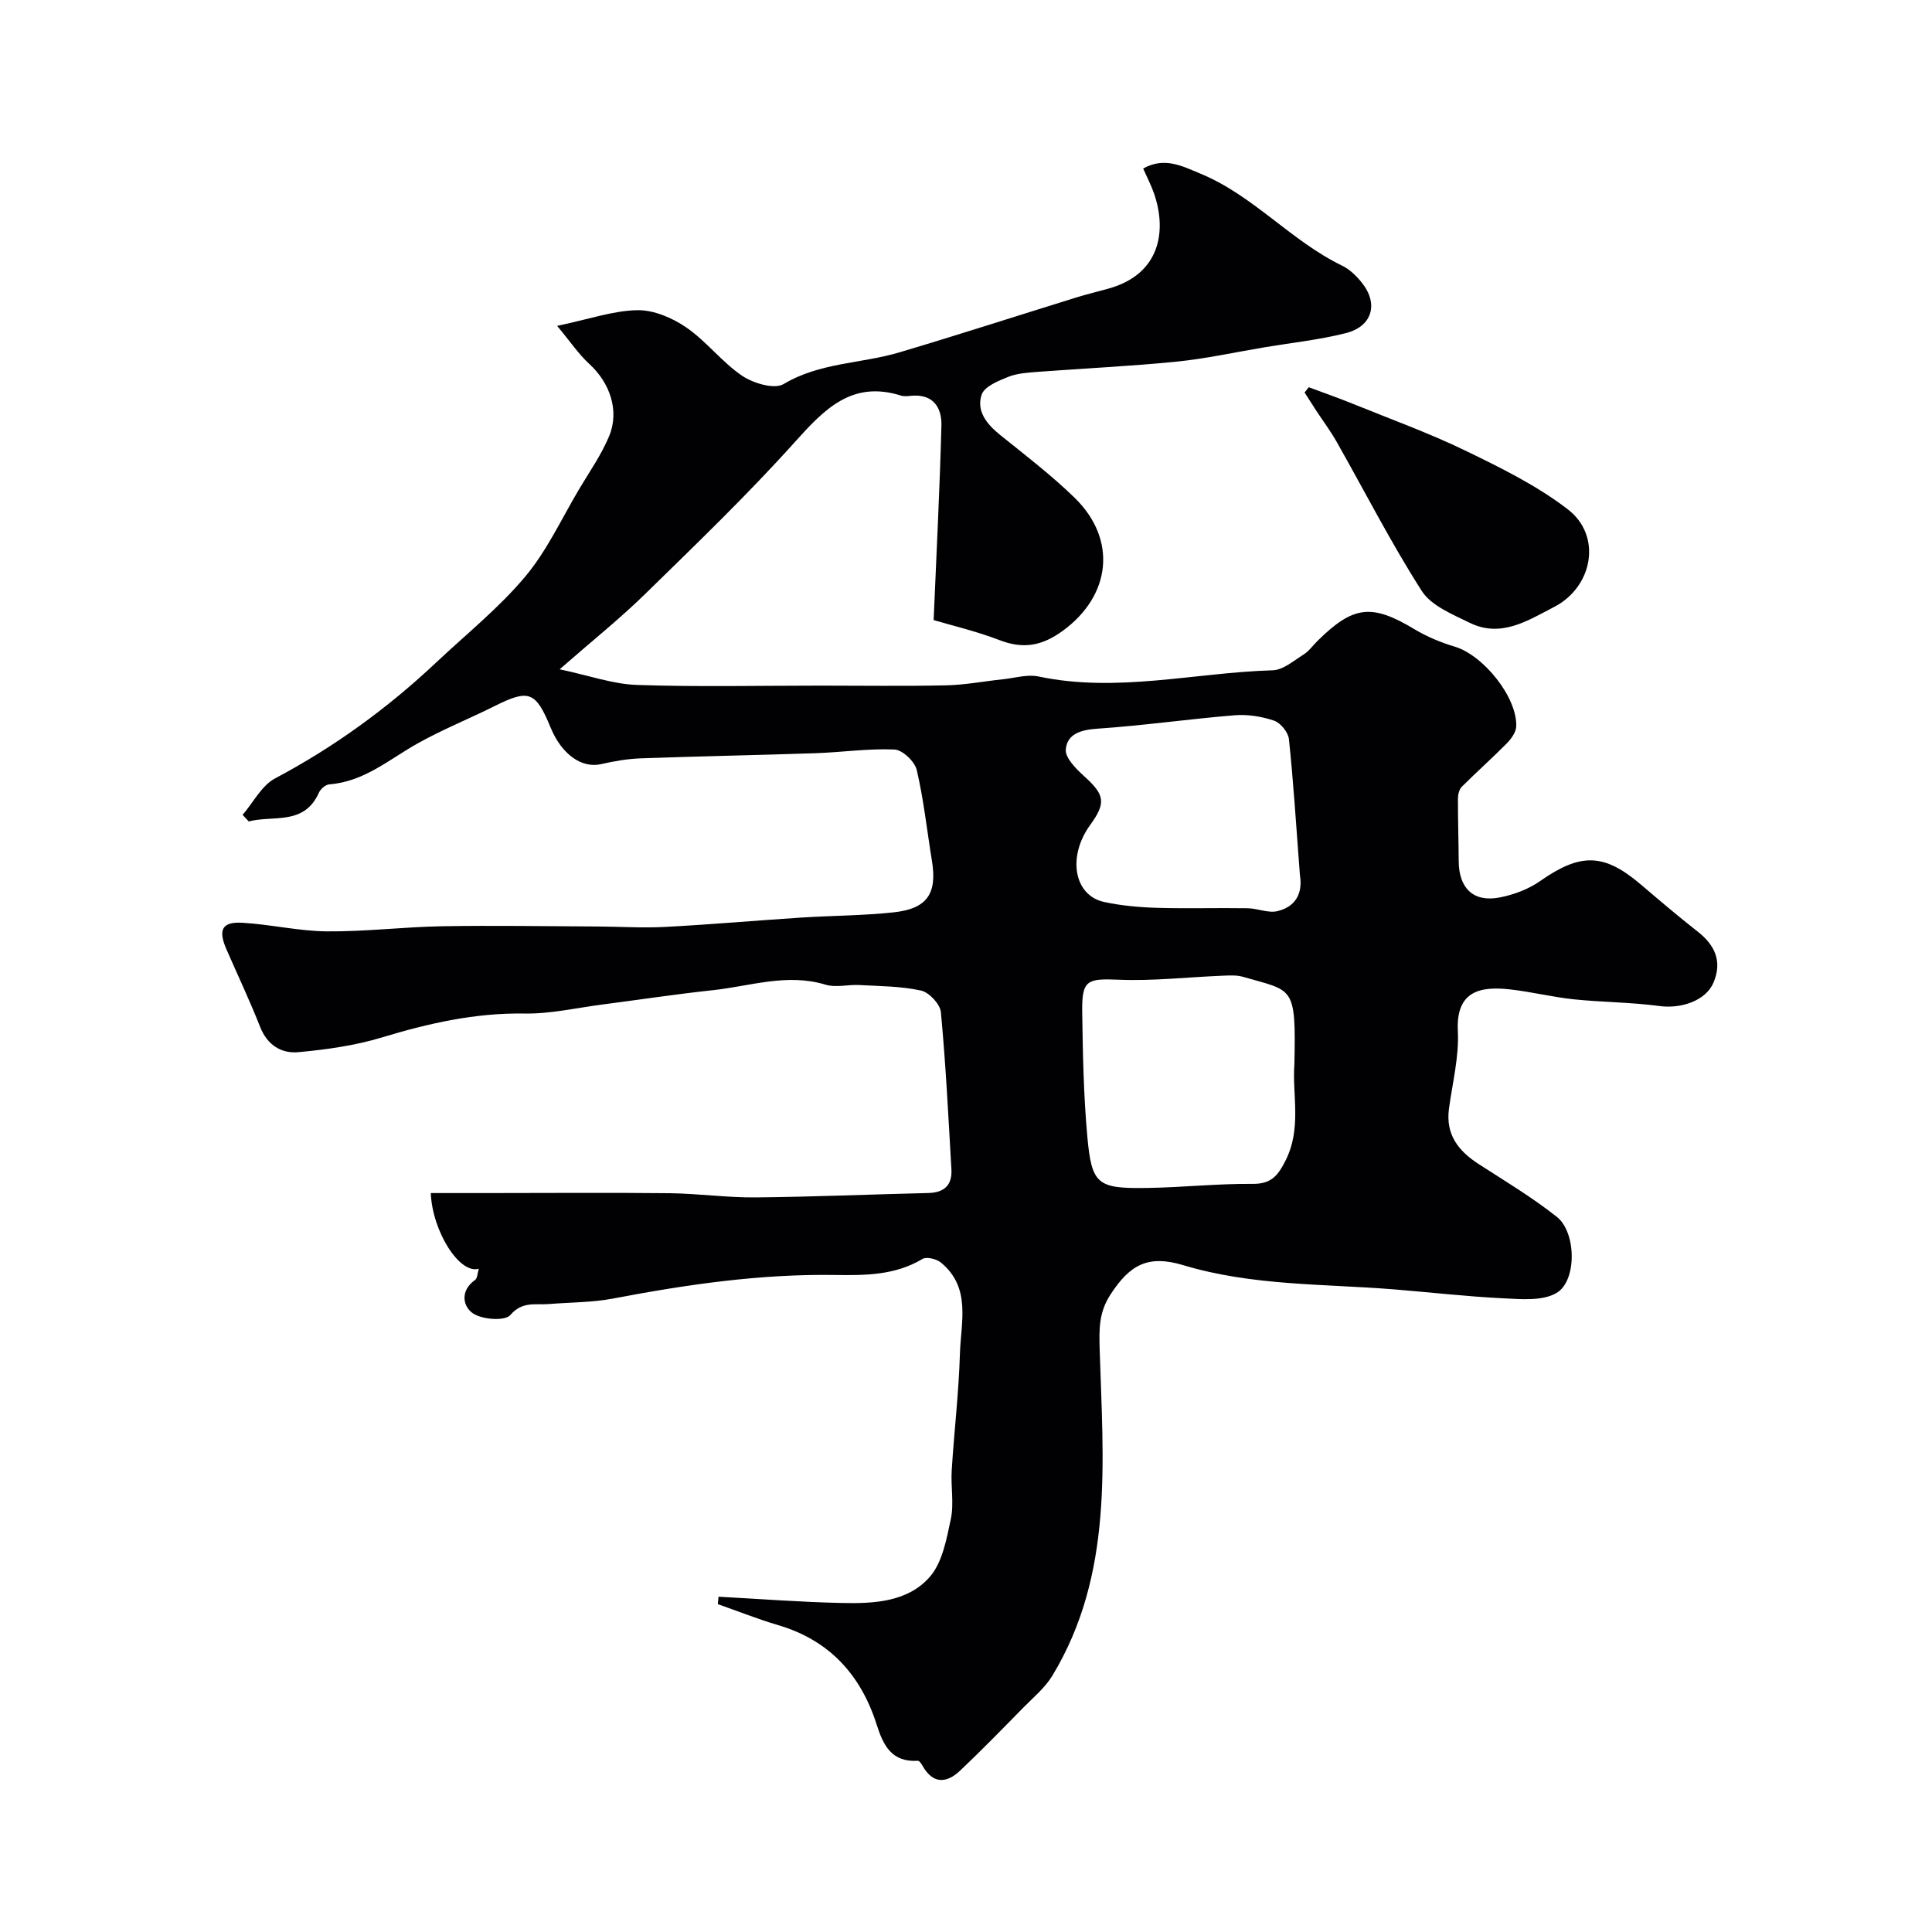
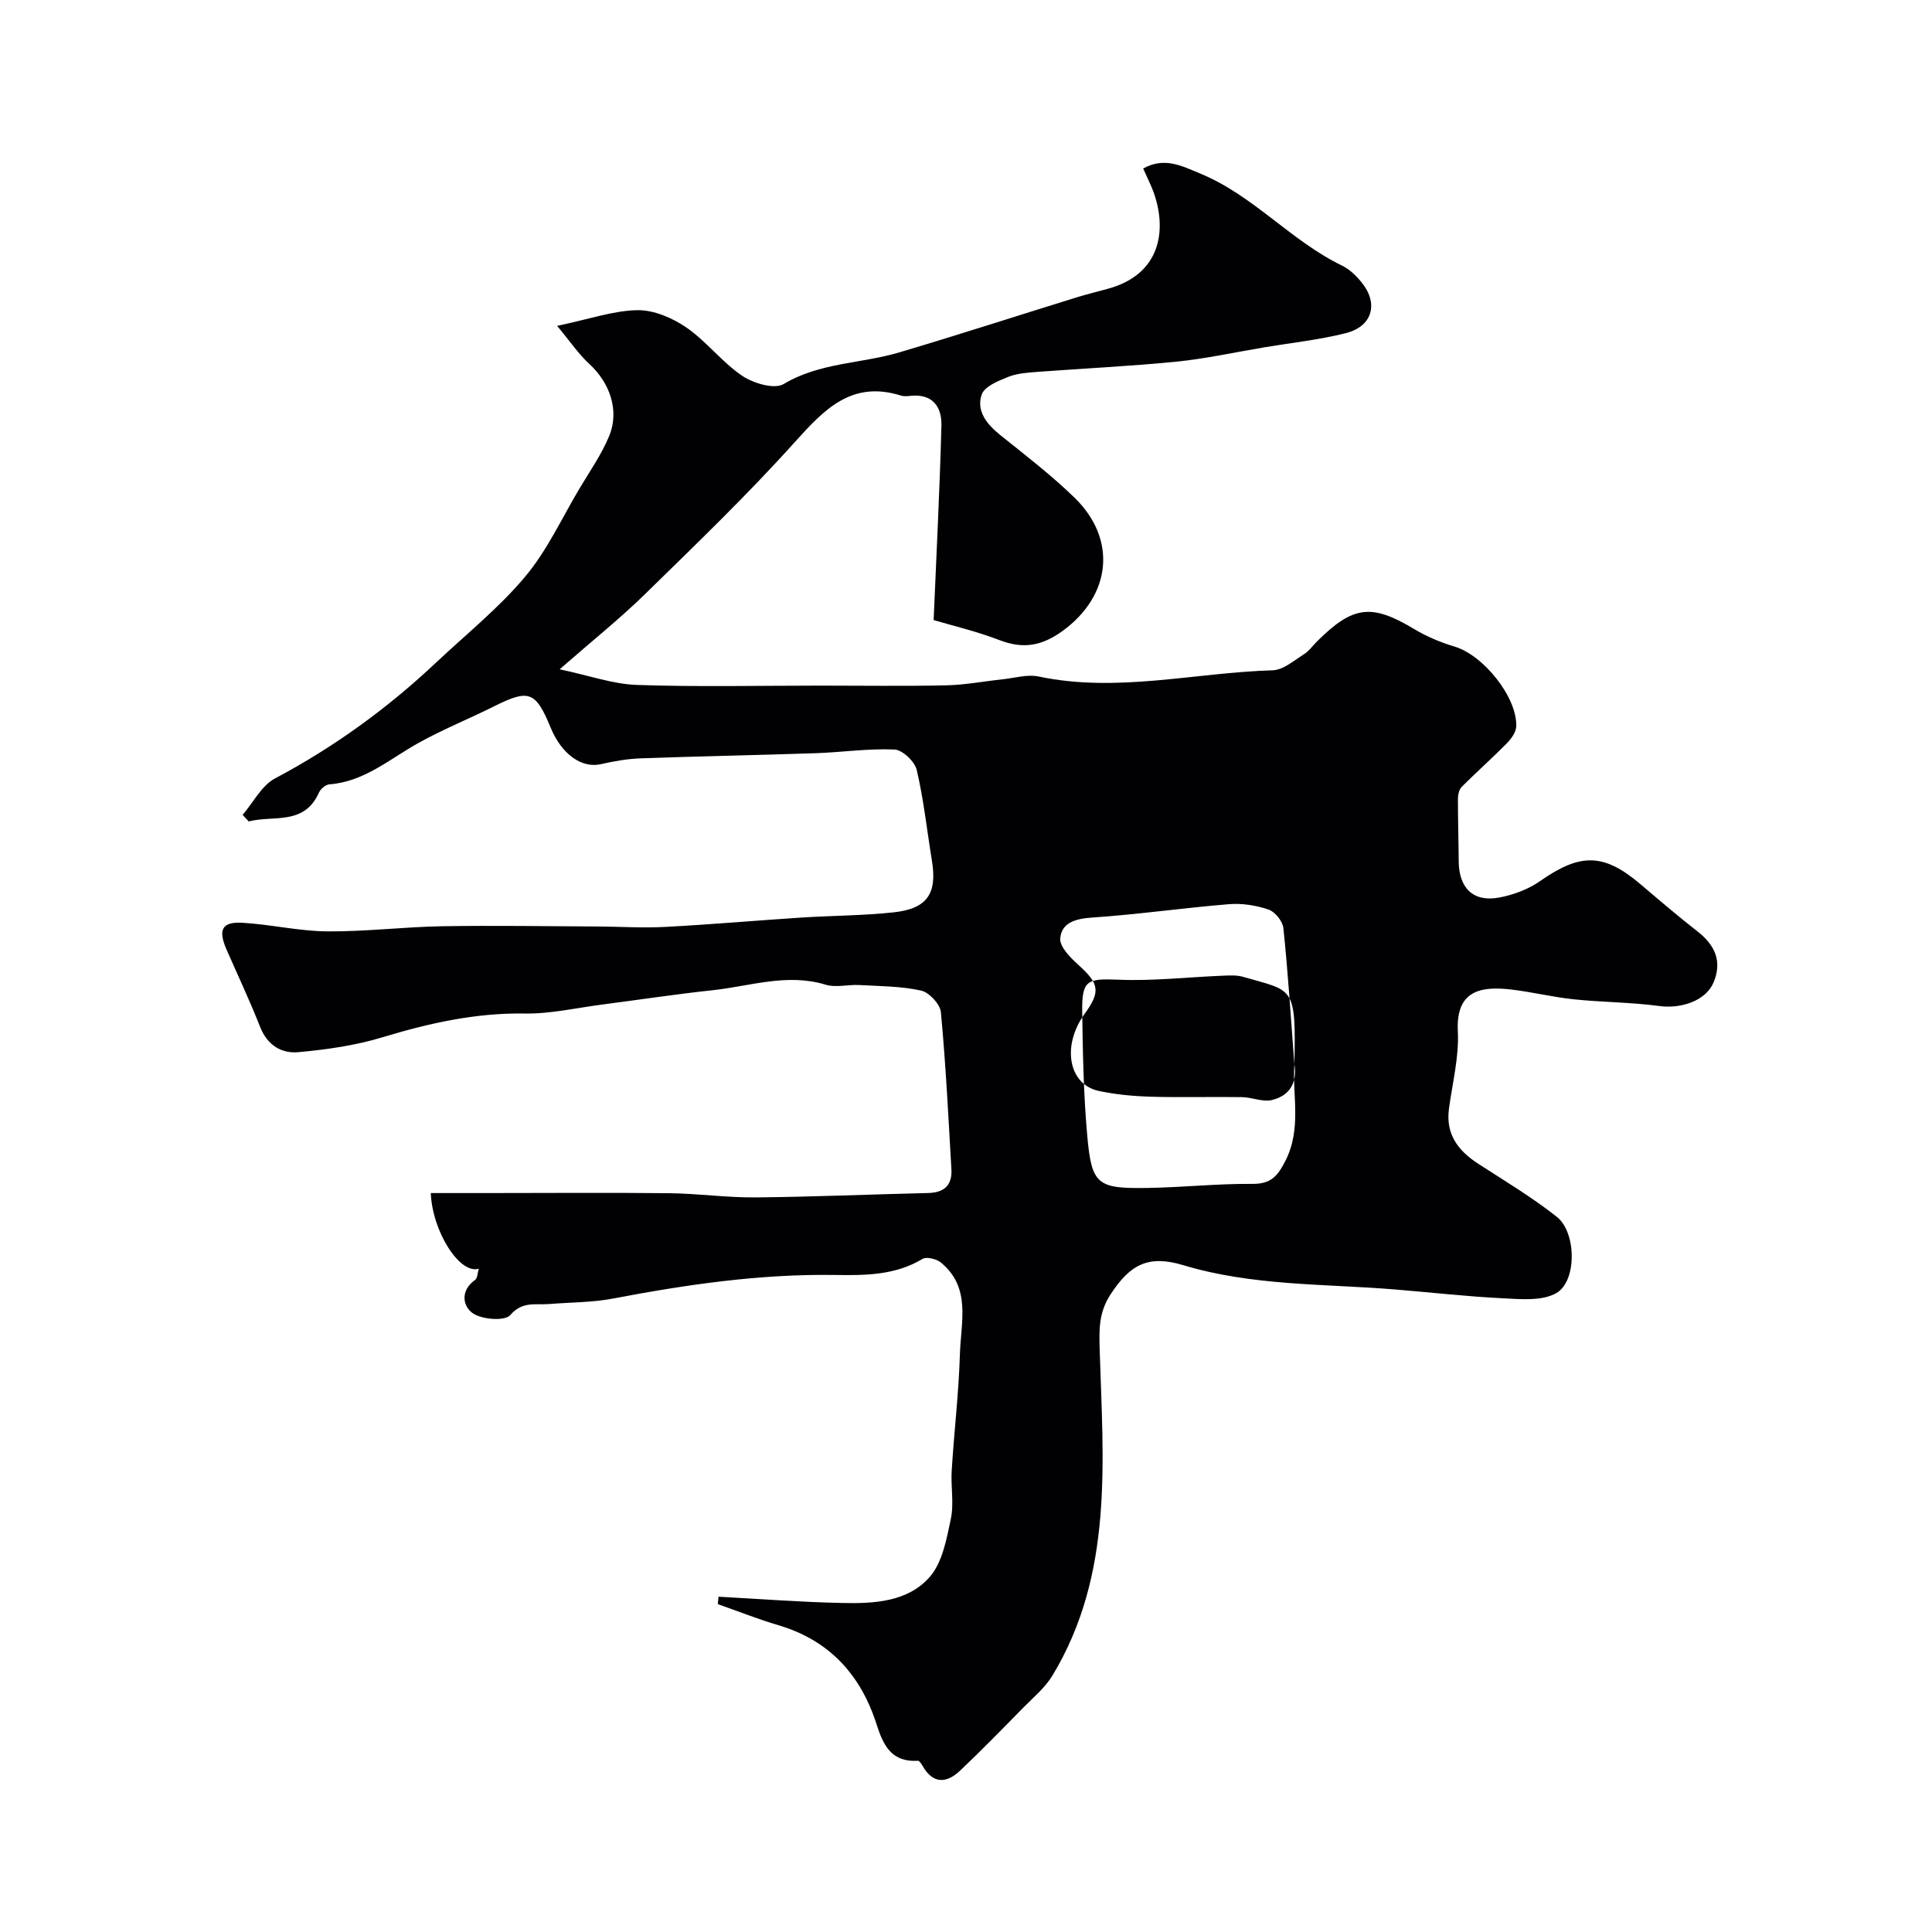
<svg xmlns="http://www.w3.org/2000/svg" enable-background="new 0 0 400 400" viewBox="0 0 400 400">
  <g fill="#010103">
-     <path d="m148.76 330.58c8.52.46 17.04 1.12 25.57 1.3 6.57.15 13.61-.19 18.16-5.39 2.63-3.01 3.49-7.84 4.37-12.01.68-3.21-.03-6.69.18-10.03.5-8.05 1.46-16.08 1.7-24.13.19-6.55 2.39-13.76-3.96-18.94-.91-.74-2.95-1.23-3.79-.73-5.65 3.4-11.85 3.41-18.07 3.32-15.53-.24-30.78 1.98-45.99 4.88-4.34.83-8.85.77-13.28 1.14-2.77.23-5.49-.65-8 2.28-1.1 1.28-5.78.95-7.71-.34-2.14-1.43-2.72-4.71.42-6.93.5-.35.49-1.43.77-2.33-3.95 1.23-9.62-7.69-9.94-15.66h11.33c12.7 0 25.39-.11 38.08.03 5.93.07 11.87.92 17.79.87 11.94-.11 23.87-.63 35.8-.91 3.31-.08 4.97-1.63 4.79-4.89-.63-10.86-1.16-21.73-2.18-32.56-.16-1.66-2.43-4.09-4.1-4.46-4.15-.92-8.51-.91-12.8-1.15-2.32-.13-4.84.58-6.97-.07-7.98-2.43-15.61.31-23.35 1.14-7.65.82-15.27 1.98-22.9 2.97-5.35.69-10.72 1.95-16.07 1.86-10.2-.16-19.83 2.01-29.5 4.94-5.58 1.69-11.49 2.52-17.31 3.06-3.52.33-6.45-1.44-7.94-5.22-2.13-5.42-4.63-10.69-6.96-16.03-1.79-4.08-.96-5.79 3.3-5.54 5.86.34 11.67 1.73 17.52 1.78 7.92.07 15.83-.92 23.76-1.06 10.72-.18 21.44 0 32.16.05 4.68.02 9.37.34 14.04.09 9.37-.49 18.73-1.32 28.09-1.93 6.45-.42 12.93-.4 19.34-1.1 6.88-.76 8.94-3.91 7.84-10.64-1.03-6.28-1.7-12.65-3.15-18.83-.41-1.74-2.95-4.16-4.6-4.23-5.41-.24-10.85.57-16.29.76-12.1.41-24.2.63-36.3 1.07-2.74.1-5.51.59-8.19 1.2-3.97.9-8.12-2-10.41-7.55-3.11-7.55-4.5-8.03-11.68-4.44-5.23 2.61-10.69 4.81-15.78 7.65-5.92 3.3-11.14 7.98-18.36 8.52-.77.06-1.81.94-2.15 1.7-3.07 6.9-9.46 4.64-14.54 5.98-.42-.45-.85-.91-1.27-1.36 2.21-2.57 3.93-6.07 6.72-7.55 12.26-6.5 23.32-14.55 33.39-24.03 6.2-5.84 12.94-11.24 18.38-17.73 4.54-5.4 7.57-12.06 11.22-18.19 2.15-3.61 4.6-7.1 6.19-10.95 2.17-5.27.1-11.04-4.08-14.87-2.23-2.04-3.96-4.63-6.7-7.92 6.74-1.42 11.65-3.16 16.59-3.25 3.39-.06 7.24 1.58 10.13 3.56 4.18 2.87 7.38 7.18 11.58 10.02 2.31 1.56 6.68 2.86 8.6 1.71 7.5-4.48 16.03-4.2 23.93-6.55 12.27-3.64 24.45-7.59 36.68-11.38 2.17-.67 4.39-1.2 6.58-1.81 10.81-2.98 12.16-11.96 9.5-19.69-.58-1.67-1.41-3.26-2.26-5.19 4.44-2.47 8.05-.51 11.83 1.05 10.98 4.52 18.76 13.93 29.34 19.05 1.57.76 2.98 2.13 4.09 3.52 3.52 4.37 2.19 9.07-3.29 10.46-5.5 1.39-11.21 1.99-16.82 2.93-6.1 1.02-12.17 2.37-18.3 2.98-9.5.95-19.05 1.38-28.57 2.1-2.1.16-4.31.29-6.22 1.05-2.06.82-4.91 1.98-5.49 3.66-1.15 3.33.99 6.08 3.74 8.3 5.25 4.22 10.63 8.34 15.45 13.02 8.98 8.71 7.55 20.36-2.43 27.61-4.34 3.15-8.18 3.79-13.08 1.91-4.8-1.85-9.87-3.03-13.63-4.15.59-14.05 1.27-27.17 1.61-40.29.1-3.82-1.8-6.6-6.35-6.14-.66.07-1.38.15-1.99-.04-10.19-3.21-15.88 2.8-22.03 9.64-9.84 10.95-20.49 21.18-31.02 31.48-5.16 5.05-10.83 9.57-17.65 15.54 6.11 1.29 11.03 3.07 16 3.24 12.65.43 25.33.14 37.99.14 8.7 0 17.39.13 26.09-.06 3.92-.09 7.82-.85 11.73-1.26 2.45-.26 5.03-1.06 7.34-.57 16.27 3.44 32.31-.81 48.45-1.28 2.19-.06 4.38-1.99 6.44-3.28 1.1-.69 1.9-1.85 2.85-2.79 7.43-7.36 11.26-7.74 20.05-2.46 2.6 1.56 5.49 2.77 8.4 3.64 5.92 1.78 12.95 10.49 12.71 16.53-.05 1.2-1.05 2.56-1.96 3.49-3.03 3.07-6.26 5.93-9.31 8.98-.55.55-.8 1.63-.8 2.46-.01 4.32.13 8.64.16 12.96.04 5.59 3.04 8.53 8.42 7.51 2.94-.56 6.01-1.7 8.44-3.41 8.35-5.84 13.18-5.81 20.84.71 3.87 3.3 7.75 6.6 11.76 9.74 3.62 2.83 5.14 6.21 3.29 10.58-1.58 3.73-6.66 5.46-11.18 4.85-5.87-.79-11.84-.78-17.74-1.39-4.38-.46-8.69-1.54-13.07-2.04-6.13-.7-11.37.16-10.94 8.64.27 5.31-1.12 10.71-1.84 16.06-.71 5.31 1.93 8.72 6.13 11.43 5.48 3.54 11.11 6.91 16.21 10.95 4.07 3.22 4.18 13.33-.11 15.78-2.93 1.68-7.32 1.26-11.02 1.08-7.55-.37-15.07-1.24-22.61-1.85-14.59-1.17-29.34-.71-43.61-5.01-7.27-2.19-11.04-.13-15.09 6.11-2.4 3.71-2.34 7.11-2.21 11.47.7 22.98 2.93 46.38-9.8 67.41-1.51 2.49-3.9 4.47-5.99 6.59-4.32 4.4-8.62 8.82-13.1 13.06-2.84 2.69-5.66 2.81-7.81-1.03-.23-.4-.65-1.02-.94-1-5.38.34-7.14-3.09-8.54-7.5-3.26-10.24-9.74-17.44-20.35-20.57-4.24-1.25-8.36-2.9-12.53-4.36.04-.47.09-1 .14-1.54zm119.23-110.2c.35-16.49-.22-15.11-10.64-18.14-1.39-.4-2.97-.28-4.45-.22-7.09.29-14.19 1.11-21.25.82-6.56-.27-7.68.02-7.59 6.63.12 8.59.28 17.2 1.05 25.74.91 10.08 2.06 10.91 12.48 10.74 7.26-.11 14.51-.91 21.76-.84 3.82.03 5.21-1.68 6.78-4.77 3.43-6.73 1.38-13.74 1.86-19.96zm1.15-39.11c-.8-10.54-1.35-19.4-2.28-28.23-.15-1.42-1.72-3.37-3.06-3.83-2.57-.88-5.49-1.34-8.19-1.12-9.46.77-18.87 2.13-28.34 2.77-3.41.23-6.33 1.03-6.61 4.31-.15 1.74 2.13 4.02 3.8 5.53 4.26 3.85 4.6 5.48 1.25 10.1-4.76 6.57-3.38 14.6 2.91 15.95 3.5.75 7.13 1.09 10.72 1.2 6.31.19 12.64-.01 18.96.09 2.07.03 4.29 1.06 6.19.6 4.77-1.16 5.05-5.01 4.65-7.37z" />
-     <path d="m270.96 80.17c3.07 1.15 6.17 2.23 9.2 3.46 7.8 3.17 15.75 6.04 23.32 9.71 7.3 3.54 14.75 7.21 21.13 12.12 7.12 5.48 5.19 16.05-2.84 20.2-5.5 2.84-11 6.46-17.49 3.28-3.57-1.75-7.95-3.52-9.92-6.59-6.37-9.96-11.76-20.54-17.6-30.84-1.28-2.26-2.84-4.35-4.27-6.52-.81-1.24-1.6-2.49-2.39-3.73.29-.37.58-.73.86-1.09z" />
+     <path d="m148.76 330.58c8.52.46 17.04 1.12 25.57 1.3 6.57.15 13.61-.19 18.16-5.39 2.63-3.01 3.49-7.84 4.37-12.01.68-3.21-.03-6.69.18-10.03.5-8.05 1.46-16.08 1.7-24.13.19-6.55 2.39-13.76-3.96-18.94-.91-.74-2.95-1.23-3.79-.73-5.65 3.4-11.85 3.41-18.07 3.32-15.53-.24-30.78 1.98-45.99 4.88-4.34.83-8.85.77-13.28 1.14-2.77.23-5.49-.65-8 2.28-1.1 1.28-5.78.95-7.71-.34-2.14-1.43-2.72-4.71.42-6.93.5-.35.49-1.43.77-2.33-3.95 1.23-9.62-7.69-9.94-15.66h11.33c12.7 0 25.39-.11 38.08.03 5.93.07 11.87.92 17.79.87 11.94-.11 23.87-.63 35.8-.91 3.31-.08 4.97-1.63 4.79-4.89-.63-10.86-1.16-21.73-2.18-32.56-.16-1.66-2.43-4.09-4.1-4.46-4.15-.92-8.51-.91-12.8-1.15-2.32-.13-4.84.58-6.97-.07-7.98-2.43-15.61.31-23.35 1.14-7.65.82-15.27 1.98-22.9 2.97-5.35.69-10.72 1.95-16.07 1.86-10.2-.16-19.83 2.01-29.5 4.94-5.58 1.69-11.49 2.52-17.31 3.06-3.52.33-6.45-1.44-7.94-5.22-2.13-5.42-4.63-10.69-6.96-16.03-1.79-4.08-.96-5.79 3.3-5.54 5.86.34 11.67 1.73 17.52 1.78 7.92.07 15.83-.92 23.76-1.06 10.72-.18 21.44 0 32.16.05 4.68.02 9.37.34 14.04.09 9.37-.49 18.73-1.32 28.09-1.93 6.45-.42 12.93-.4 19.34-1.1 6.88-.76 8.94-3.91 7.84-10.64-1.03-6.28-1.7-12.65-3.15-18.83-.41-1.74-2.95-4.16-4.6-4.23-5.41-.24-10.85.57-16.29.76-12.1.41-24.2.63-36.3 1.07-2.74.1-5.51.59-8.19 1.2-3.97.9-8.12-2-10.41-7.55-3.11-7.55-4.5-8.03-11.68-4.44-5.23 2.61-10.69 4.81-15.78 7.65-5.92 3.3-11.14 7.98-18.36 8.52-.77.06-1.81.94-2.15 1.7-3.07 6.9-9.46 4.64-14.54 5.98-.42-.45-.85-.91-1.27-1.36 2.21-2.57 3.93-6.07 6.72-7.55 12.26-6.5 23.32-14.55 33.39-24.03 6.2-5.84 12.94-11.24 18.38-17.73 4.54-5.4 7.57-12.06 11.22-18.19 2.15-3.61 4.6-7.1 6.19-10.95 2.17-5.27.1-11.04-4.08-14.87-2.23-2.04-3.96-4.63-6.7-7.92 6.74-1.42 11.65-3.16 16.59-3.25 3.39-.06 7.24 1.58 10.13 3.56 4.18 2.87 7.38 7.18 11.58 10.02 2.31 1.56 6.68 2.86 8.6 1.71 7.5-4.48 16.03-4.2 23.93-6.55 12.27-3.64 24.45-7.59 36.68-11.38 2.17-.67 4.39-1.2 6.58-1.81 10.81-2.98 12.16-11.96 9.5-19.69-.58-1.67-1.41-3.26-2.26-5.19 4.44-2.47 8.05-.51 11.83 1.05 10.98 4.52 18.76 13.93 29.34 19.05 1.57.76 2.98 2.13 4.09 3.52 3.52 4.37 2.19 9.07-3.29 10.46-5.5 1.39-11.21 1.99-16.82 2.93-6.1 1.02-12.17 2.37-18.3 2.98-9.5.95-19.05 1.38-28.57 2.1-2.1.16-4.31.29-6.22 1.05-2.06.82-4.91 1.98-5.49 3.66-1.15 3.33.99 6.08 3.74 8.3 5.25 4.22 10.63 8.34 15.45 13.02 8.98 8.71 7.55 20.36-2.43 27.61-4.34 3.15-8.18 3.79-13.08 1.91-4.8-1.85-9.87-3.03-13.63-4.15.59-14.05 1.27-27.17 1.61-40.29.1-3.82-1.8-6.6-6.35-6.14-.66.07-1.38.15-1.99-.04-10.19-3.21-15.88 2.8-22.03 9.64-9.84 10.95-20.49 21.18-31.02 31.48-5.16 5.05-10.83 9.57-17.65 15.54 6.11 1.29 11.03 3.07 16 3.24 12.65.43 25.33.14 37.99.14 8.7 0 17.39.13 26.09-.06 3.92-.09 7.82-.85 11.73-1.26 2.45-.26 5.03-1.06 7.34-.57 16.27 3.44 32.31-.81 48.45-1.28 2.19-.06 4.38-1.99 6.44-3.28 1.1-.69 1.9-1.85 2.85-2.79 7.43-7.36 11.26-7.74 20.05-2.46 2.6 1.56 5.49 2.77 8.4 3.64 5.92 1.78 12.95 10.49 12.71 16.53-.05 1.2-1.05 2.56-1.96 3.49-3.03 3.07-6.26 5.93-9.31 8.98-.55.55-.8 1.63-.8 2.46-.01 4.32.13 8.64.16 12.96.04 5.59 3.04 8.53 8.42 7.51 2.94-.56 6.01-1.7 8.44-3.41 8.35-5.84 13.18-5.81 20.84.71 3.87 3.3 7.75 6.6 11.76 9.74 3.62 2.83 5.14 6.21 3.29 10.58-1.58 3.73-6.66 5.46-11.18 4.85-5.87-.79-11.84-.78-17.74-1.39-4.38-.46-8.69-1.54-13.07-2.04-6.13-.7-11.37.16-10.94 8.64.27 5.31-1.12 10.71-1.84 16.06-.71 5.31 1.93 8.72 6.13 11.43 5.48 3.54 11.11 6.91 16.21 10.95 4.07 3.22 4.18 13.33-.11 15.78-2.93 1.68-7.32 1.26-11.02 1.08-7.55-.37-15.07-1.24-22.61-1.85-14.59-1.17-29.34-.71-43.61-5.01-7.27-2.19-11.04-.13-15.09 6.11-2.4 3.71-2.34 7.11-2.21 11.47.7 22.98 2.93 46.38-9.8 67.41-1.51 2.49-3.9 4.47-5.99 6.59-4.32 4.4-8.62 8.82-13.1 13.06-2.84 2.69-5.66 2.81-7.81-1.03-.23-.4-.65-1.02-.94-1-5.38.34-7.14-3.09-8.54-7.5-3.26-10.24-9.74-17.44-20.35-20.57-4.24-1.25-8.36-2.9-12.53-4.36.04-.47.09-1 .14-1.54zm119.23-110.2c.35-16.49-.22-15.11-10.64-18.14-1.39-.4-2.97-.28-4.45-.22-7.09.29-14.19 1.11-21.25.82-6.56-.27-7.68.02-7.59 6.63.12 8.59.28 17.2 1.05 25.74.91 10.08 2.06 10.91 12.48 10.74 7.26-.11 14.51-.91 21.76-.84 3.82.03 5.21-1.68 6.78-4.77 3.43-6.73 1.38-13.74 1.86-19.96zc-.8-10.54-1.35-19.4-2.28-28.23-.15-1.42-1.72-3.37-3.06-3.83-2.57-.88-5.49-1.34-8.19-1.12-9.46.77-18.87 2.13-28.34 2.77-3.41.23-6.33 1.03-6.61 4.31-.15 1.74 2.13 4.02 3.8 5.53 4.26 3.85 4.6 5.48 1.25 10.1-4.76 6.57-3.38 14.6 2.91 15.95 3.5.75 7.13 1.09 10.72 1.2 6.31.19 12.64-.01 18.96.09 2.07.03 4.29 1.06 6.19.6 4.77-1.16 5.05-5.01 4.65-7.37z" />
  </g>
</svg>